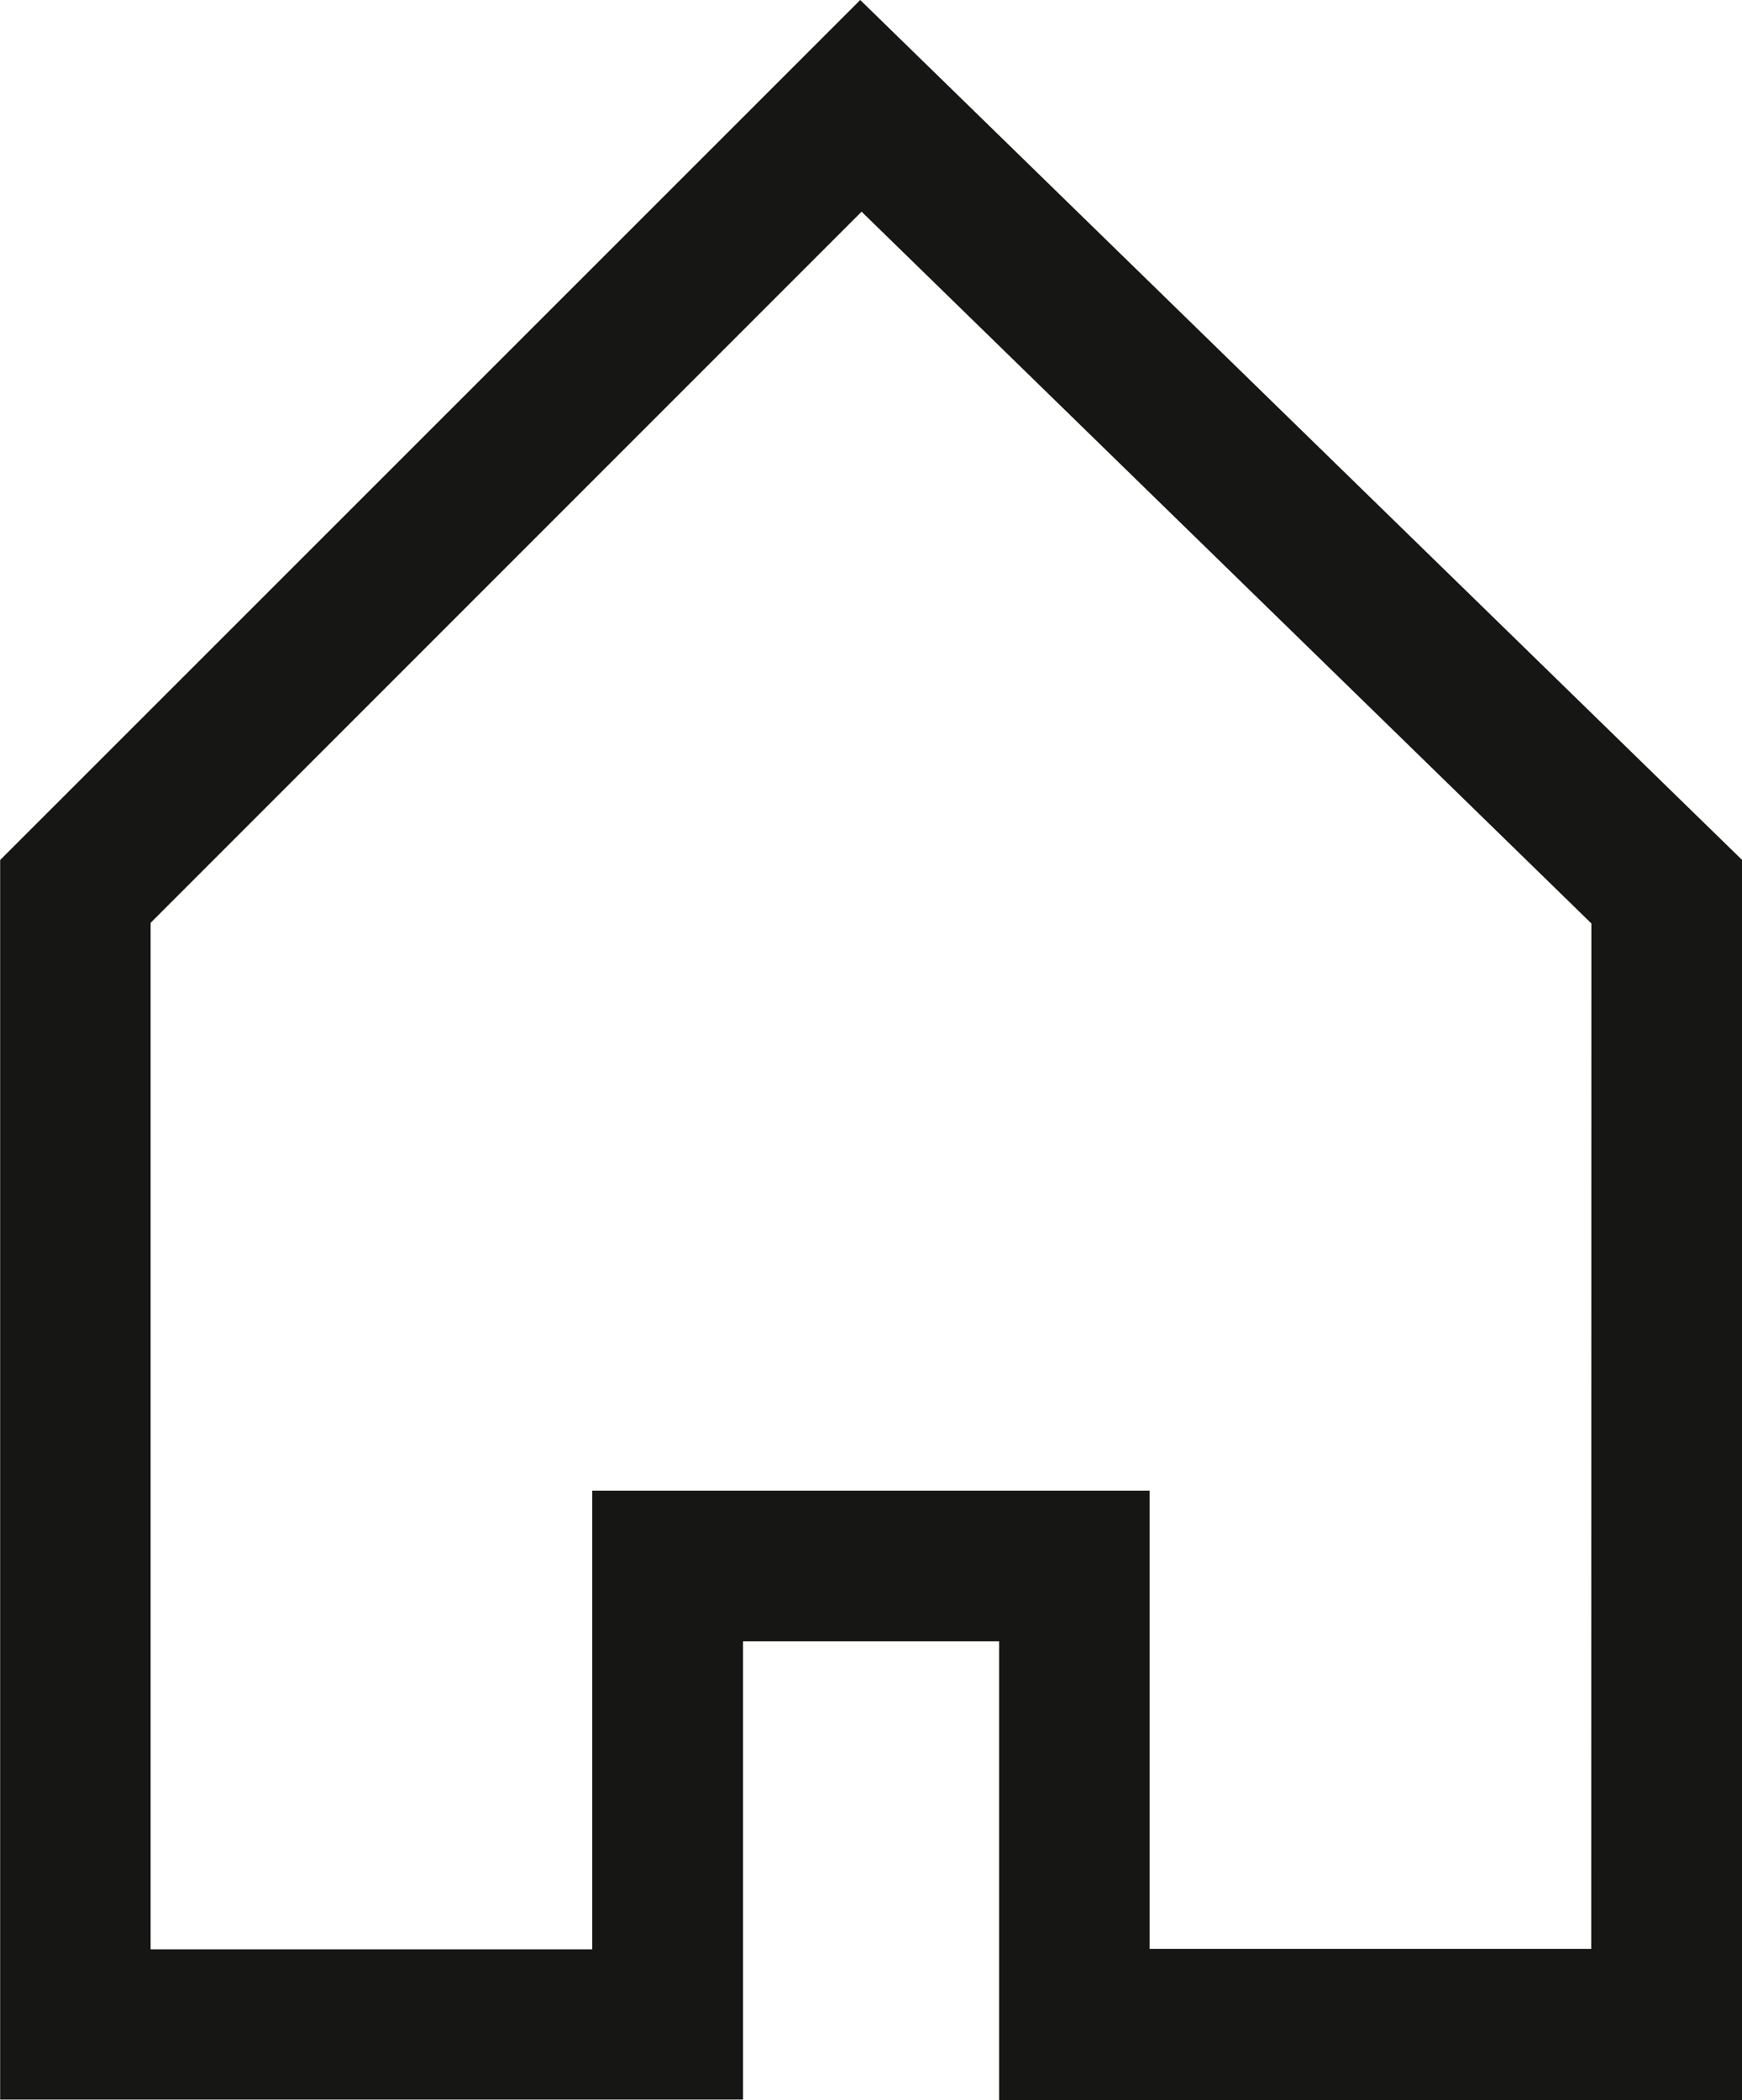
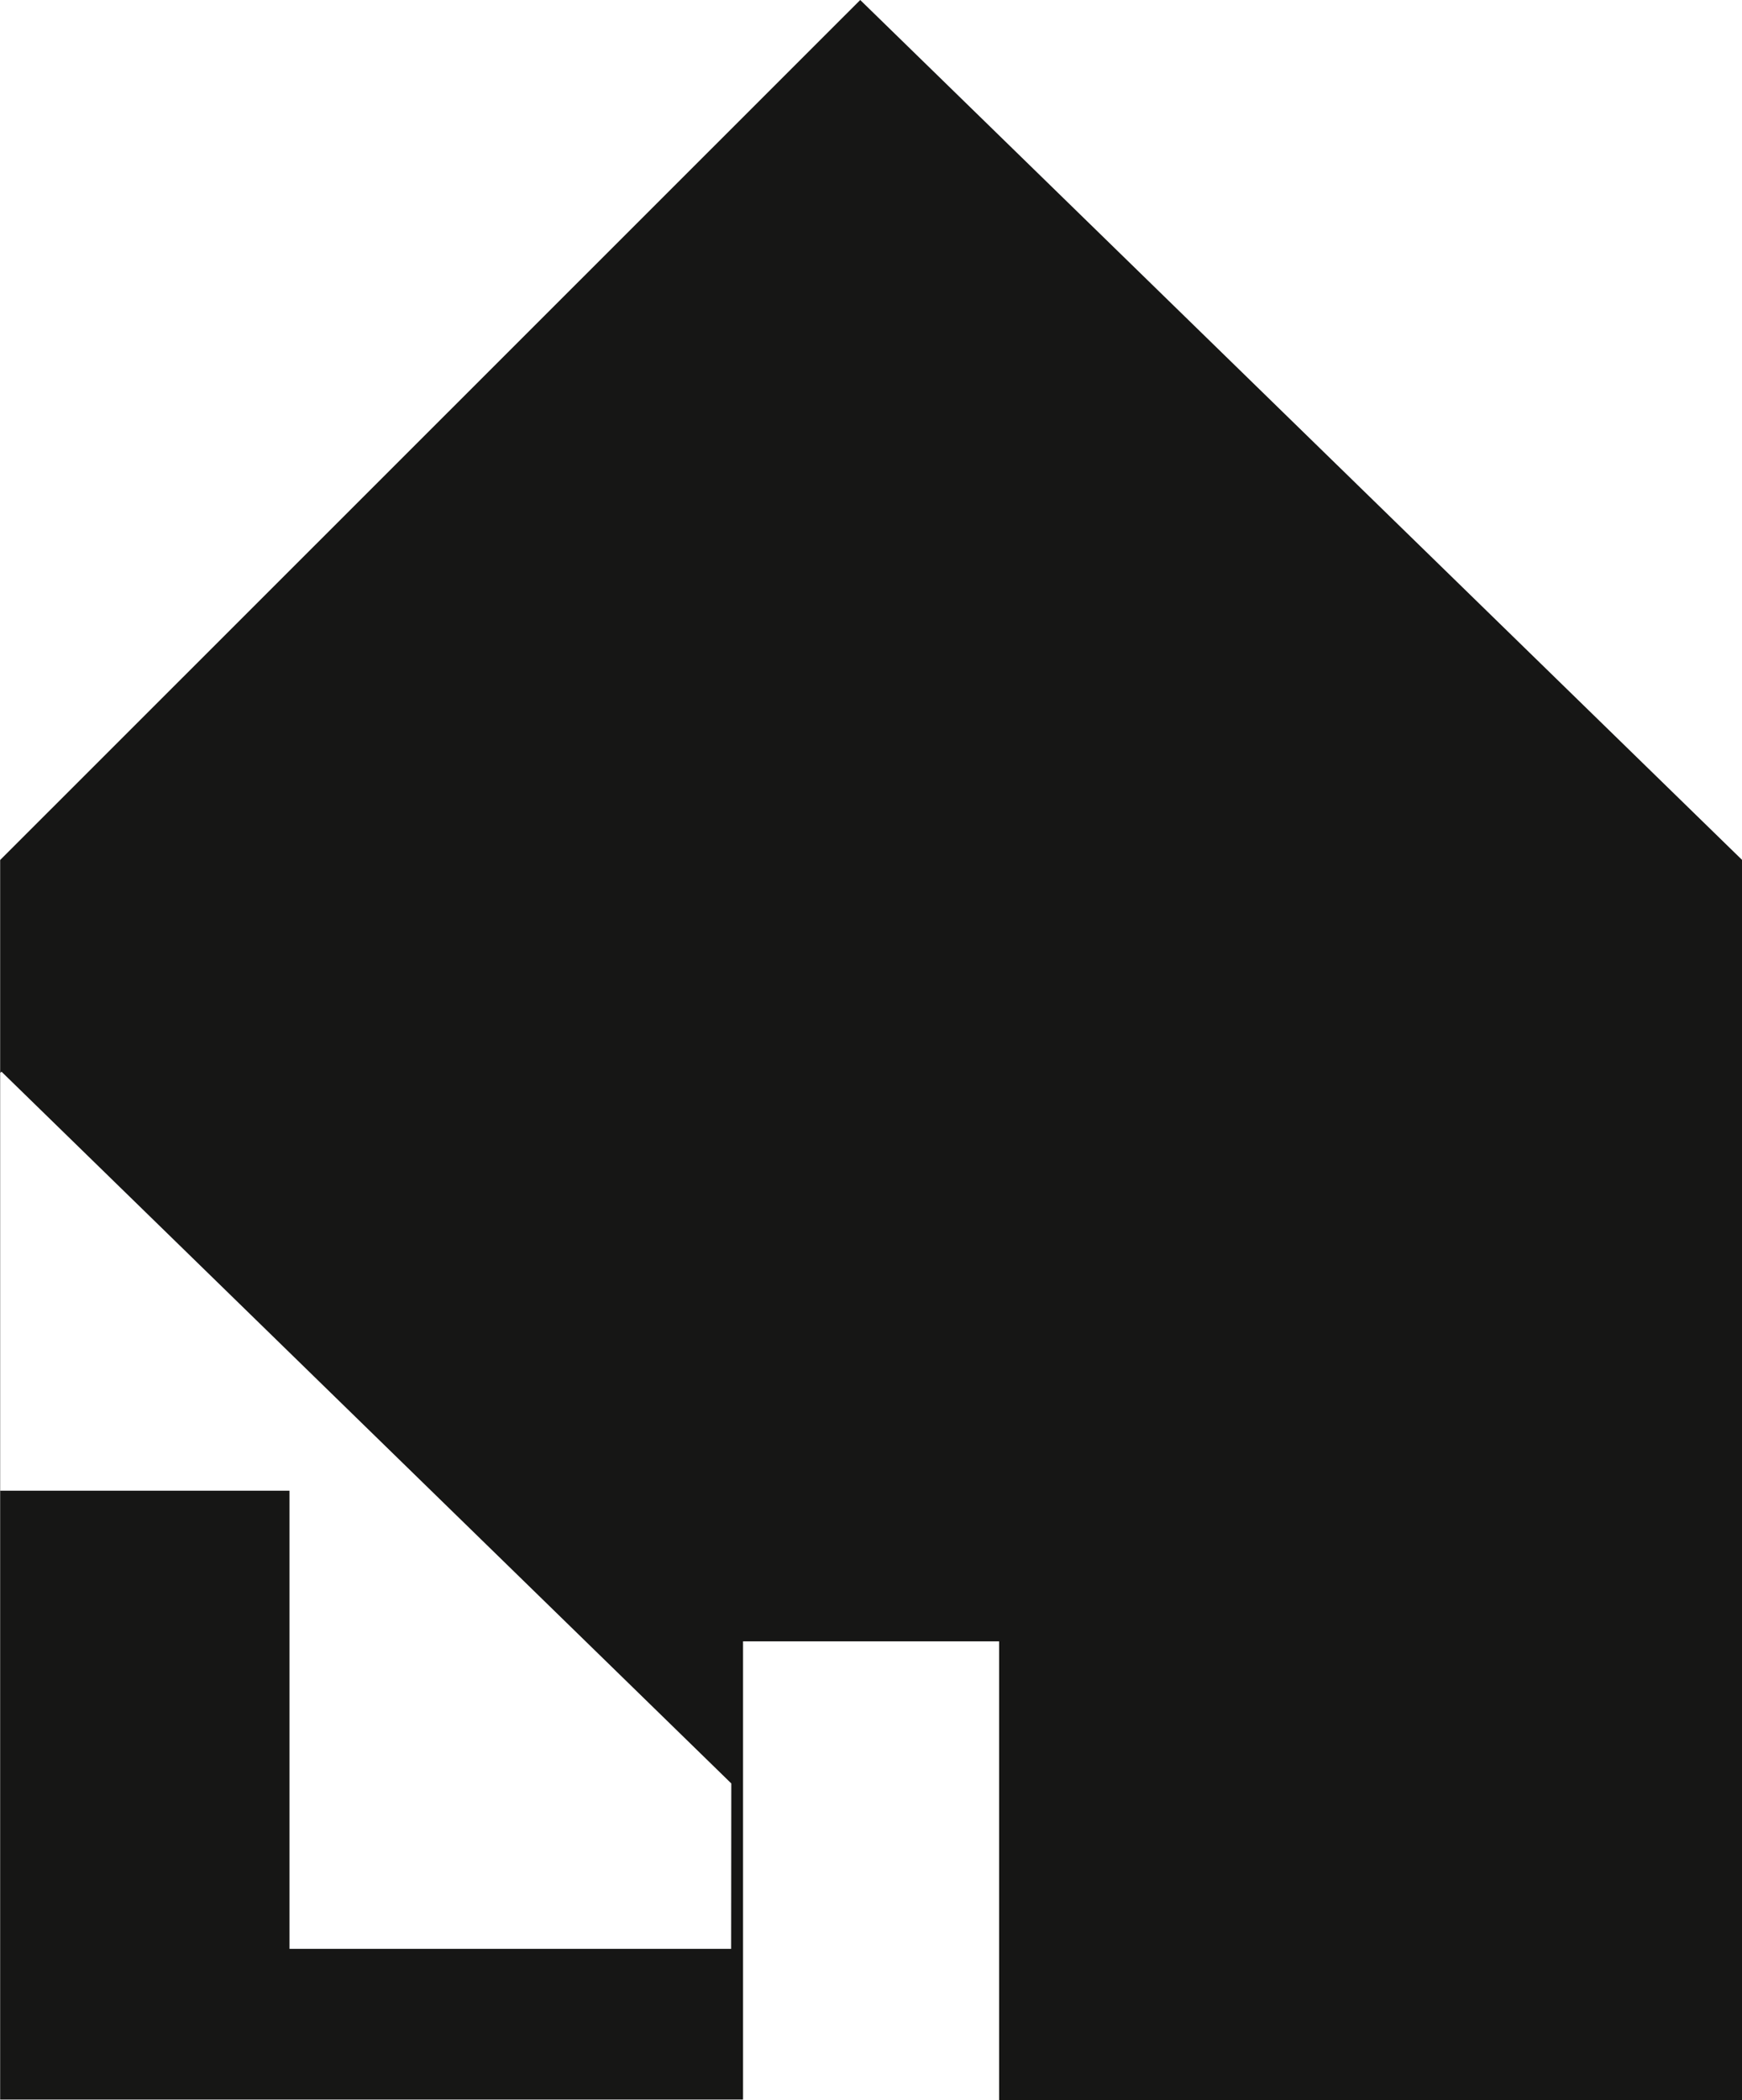
<svg xmlns="http://www.w3.org/2000/svg" width="11.565" height="13.938" viewBox="0 0 11.565 13.938">
-   <path d="M-239.07,270.606l5.854,5.707v8.231h-4.932V281.5h-1.7v3.041h-4.932v-8.227Zm4.854,6.129-4.845-4.724-4.72,4.72v6.813h2.932V280.5h3.7v3.041h2.932Z" transform="translate(244.781 -270.606)" fill="#161615" />
+   <path d="M-239.07,270.606l5.854,5.707v8.231h-4.932V281.5h-1.7v3.041h-4.932v-8.227m4.854,6.129-4.845-4.724-4.72,4.72v6.813h2.932V280.5h3.7v3.041h2.932Z" transform="translate(244.781 -270.606)" fill="#161615" />
</svg>